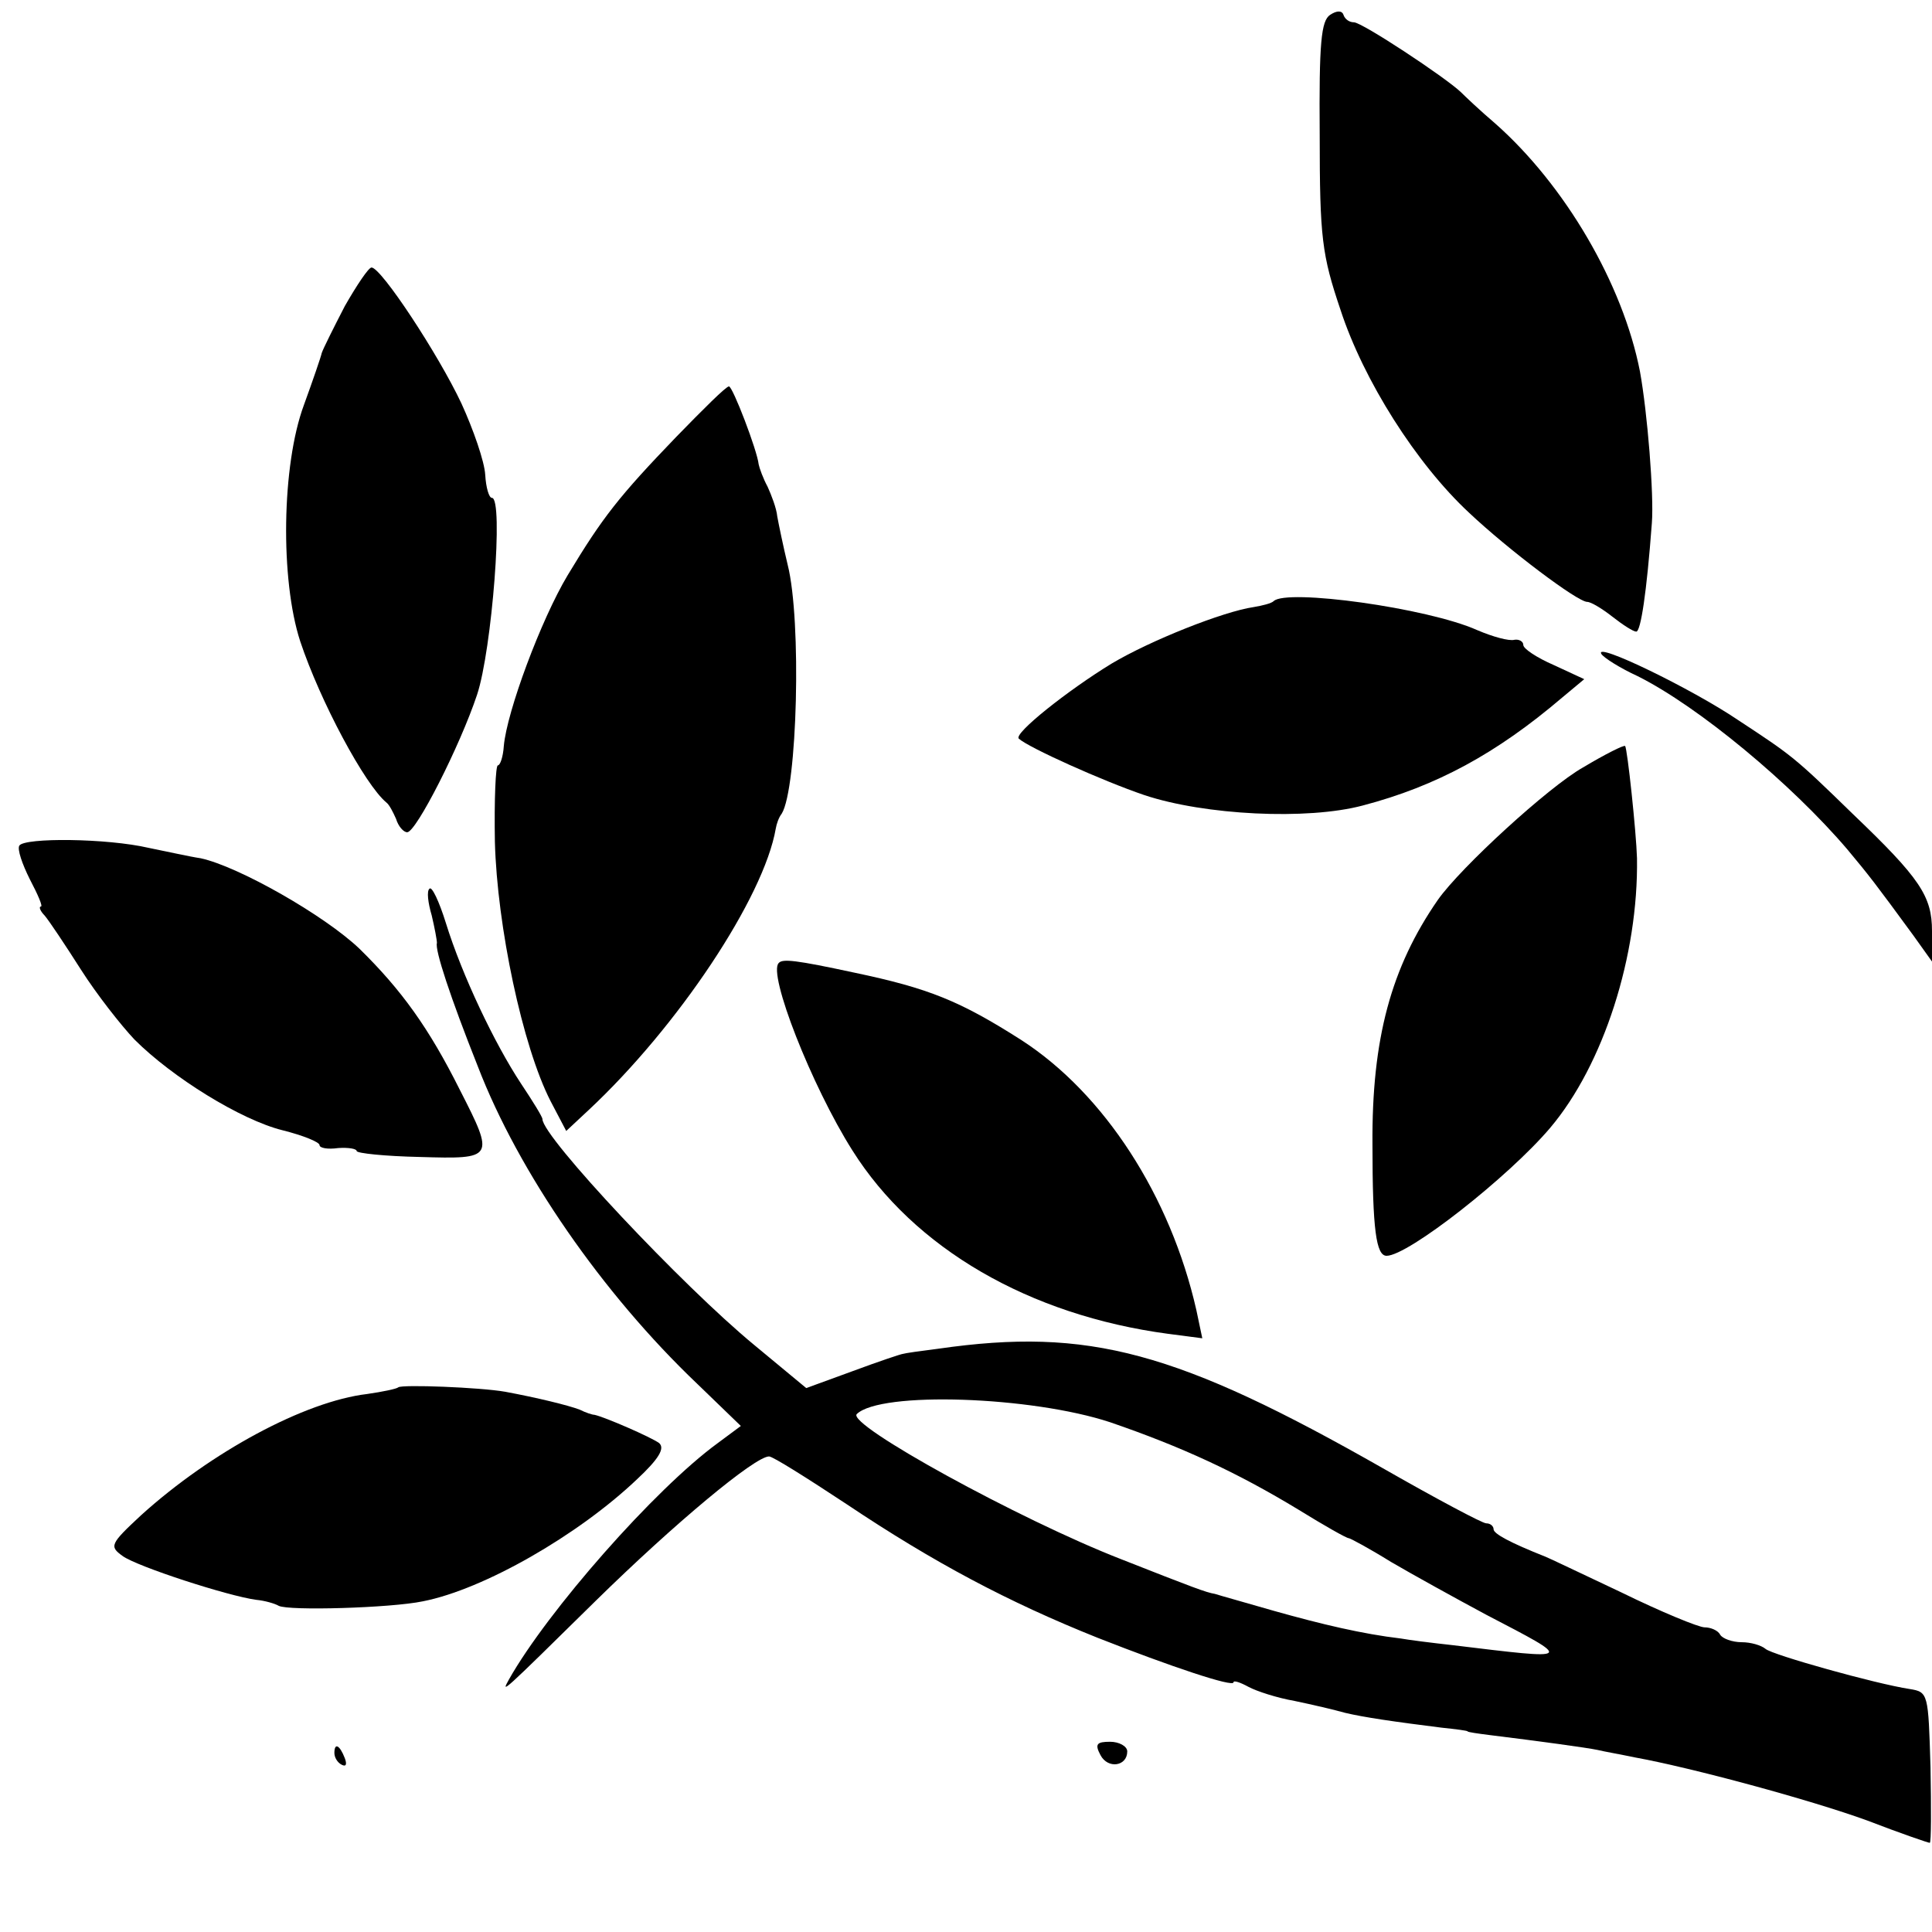
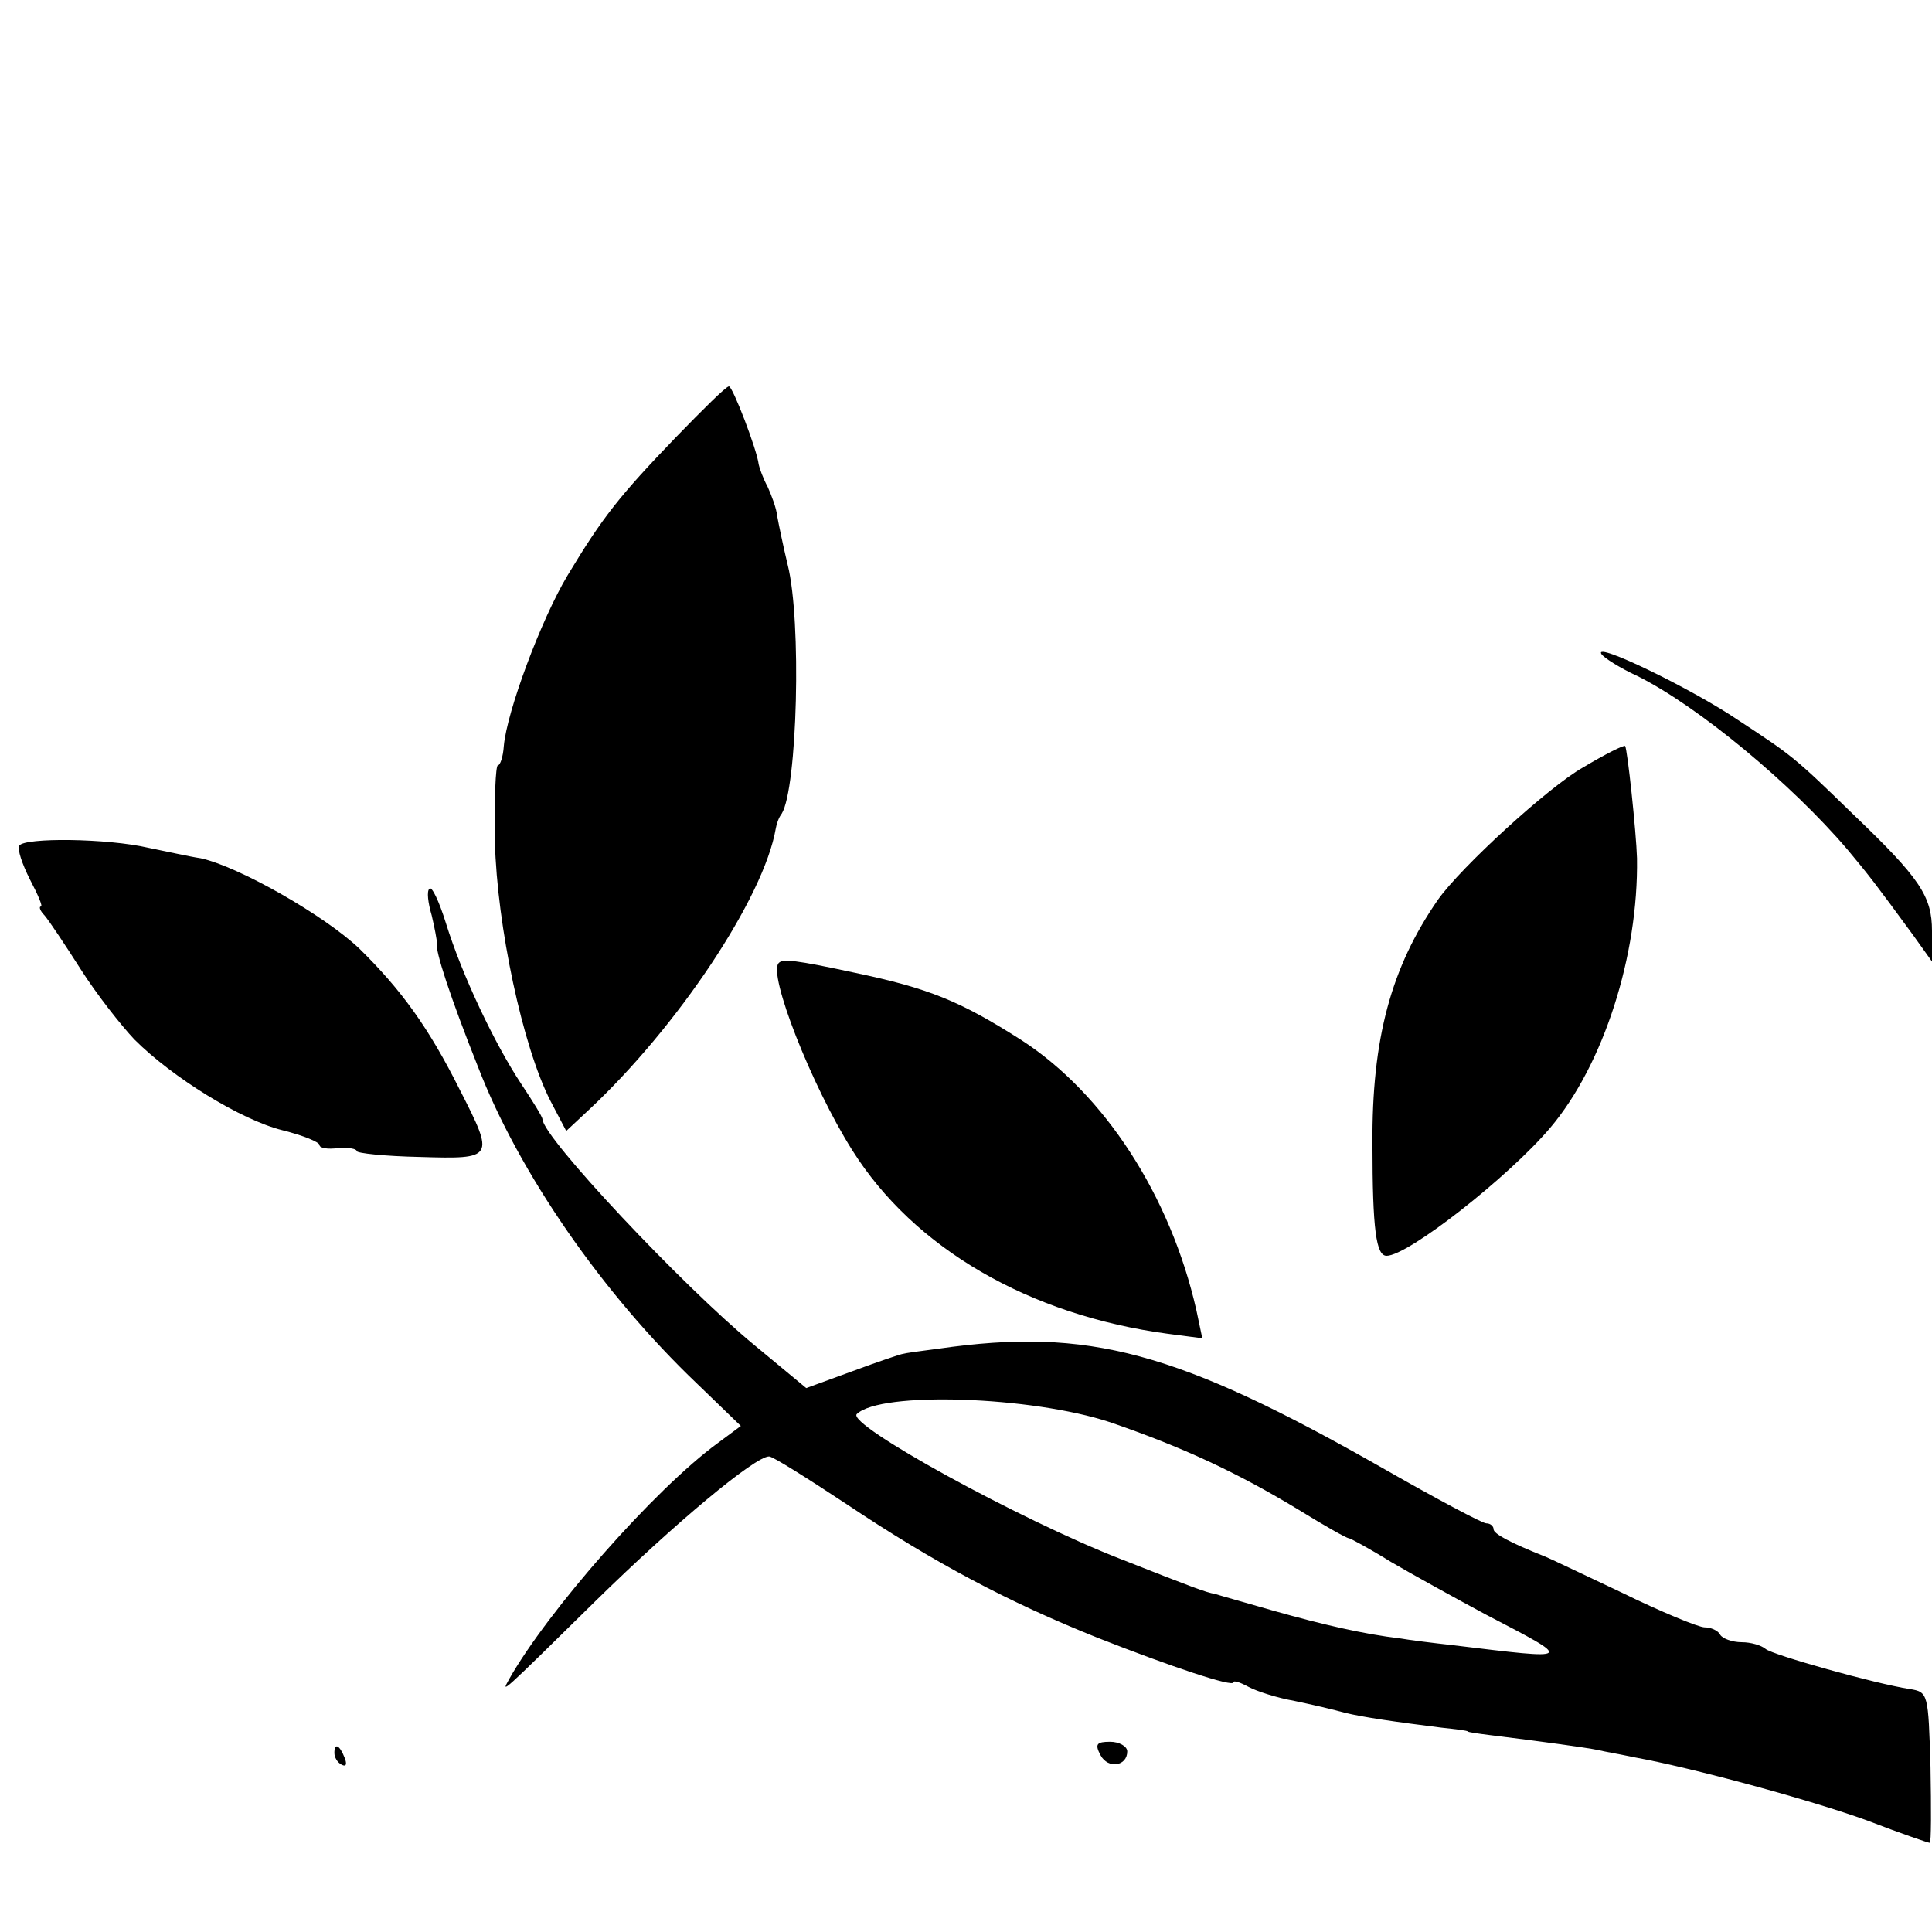
<svg xmlns="http://www.w3.org/2000/svg" version="1.0" width="260pt" height="260pt" viewBox="0 0 260 260" preserveAspectRatio="xMidYMid meet">
  <g transform="translate(0,260) scale(0.1,-0.1)" fill="#000000" stroke="none">
-     <path d="M1790 2580 c-12 -8 -15 -37 -14 -162 0 -138 3 -161 28 -235 31 -95 102 -207 173 -273 53 -50 146 -120 159 -120 5 0 20 -9 34 -20 14 -11 28 -20 32 -20 6 0 14 52 21 146 3 38 -6 149 -16 204 -23 118 -101 251 -195 334 -20 17 -40 36 -46 42 -21 20 -133 94 -144 94 -6 0 -12 4 -14 10 -2 6 -9 6 -18 0z" />
-     <path d="M464 2188 c-15 -29 -29 -57 -31 -63 -1 -5 -12 -37 -24 -70 -30 -81 -32 -235 -5 -318 27 -81 87 -193 116 -217 4 -3 9 -13 13 -22 3 -10 10 -18 15 -18 12 0 71 116 94 185 20 60 36 265 20 265 -4 0 -8 14 -9 31 -1 18 -16 61 -32 96 -31 66 -108 183 -121 183 -4 0 -20 -24 -36 -52z" />
    <path d="M910 2012 c-77 -80 -99 -108 -146 -186 -36 -60 -82 -184 -86 -230 -1 -15 -5 -26 -8 -26 -3 0 -5 -46 -4 -103 3 -113 37 -275 75 -349 l21 -40 30 28 c120 112 236 286 252 379 1 6 4 15 8 20 21 34 27 260 8 335 -6 25 -12 54 -14 65 -1 11 -8 29 -13 40 -6 11 -11 25 -12 30 -2 19 -35 105 -40 105 -4 0 -35 -31 -71 -68z" />
-     <path d="M1714 1791 c-3 -3 -15 -6 -27 -8 -41 -6 -139 -45 -191 -76 -59 -36 -132 -94 -125 -101 13 -12 113 -57 169 -76 81 -27 219 -34 294 -14 99 26 180 70 268 145 l30 25 -41 19 c-23 10 -41 22 -41 27 0 5 -6 8 -12 7 -7 -2 -29 4 -50 13 -67 30 -257 56 -274 39z" />
    <path d="M2155 1720 c3 -5 25 -19 49 -30 82 -41 207 -145 282 -233 30 -36 37 -45 89 -116 l25 -35 0 41 c0 47 -16 71 -107 158 -78 76 -81 78 -154 126 -62 42 -194 106 -184 89z" />
    <path d="M2130 1567 c-46 -26 -164 -134 -195 -178 -63 -91 -89 -187 -88 -329 0 -115 5 -150 19 -150 29 0 164 106 220 172 72 85 119 232 117 363 -1 35 -13 148 -16 151 -1 2 -27 -11 -57 -29z" />
    <path d="M26 1462 c-3 -5 4 -25 14 -45 11 -21 18 -37 15 -37 -3 0 -1 -6 5 -12 6 -7 28 -40 49 -73 21 -33 54 -75 72 -94 51 -51 143 -108 199 -122 28 -7 50 -16 50 -20 0 -4 11 -6 25 -4 14 1 25 -1 25 -4 0 -3 38 -7 85 -8 100 -3 101 -2 54 90 -42 84 -79 135 -135 190 -47 45 -163 111 -214 122 -14 2 -45 9 -70 14 -56 13 -167 14 -174 3z" />
    <path d="M578 1404 c-4 -3 -2 -19 3 -36 4 -17 7 -33 7 -37 -3 -9 18 -73 55 -166 55 -143 168 -306 295 -427 l59 -57 -31 -23 c-85 -62 -229 -226 -281 -318 -11 -20 -12 -21 117 106 106 104 214 194 233 194 5 0 51 -29 104 -64 118 -79 218 -132 338 -180 99 -39 183 -67 183 -60 0 3 9 0 20 -6 11 -6 39 -15 62 -19 24 -5 54 -12 68 -16 25 -6 66 -12 130 -20 19 -2 35 -4 35 -5 0 -1 14 -3 30 -5 65 -8 131 -17 145 -20 8 -2 31 -6 50 -10 77 -14 236 -57 313 -85 44 -17 82 -30 84 -30 2 0 2 46 1 102 -3 99 -3 101 -28 105 -46 7 -185 46 -194 54 -6 5 -20 9 -32 9 -13 0 -26 5 -29 10 -3 6 -13 10 -21 10 -8 0 -59 21 -112 47 -53 25 -99 47 -102 48 -48 19 -70 31 -70 37 0 4 -4 8 -10 8 -5 0 -67 33 -137 73 -279 159 -398 191 -600 162 -24 -3 -45 -6 -48 -7 -2 0 -32 -10 -67 -23 l-63 -23 -70 58 c-96 79 -285 280 -285 304 0 3 -13 24 -29 48 -35 53 -79 145 -101 216 -9 29 -19 50 -22 46z m916 -718 c96 -33 170 -67 254 -118 34 -21 64 -38 67 -38 2 0 28 -14 57 -32 29 -17 87 -49 128 -71 119 -62 120 -61 -45 -41 -27 3 -59 7 -70 9 -51 6 -106 19 -170 37 -38 11 -74 21 -80 23 -12 2 -28 8 -127 47 -136 53 -369 181 -355 195 32 31 235 24 341 -11z" />
    <path d="M1048 1304 c-15 -14 44 -165 99 -252 83 -132 238 -222 425 -247 l46 -6 -8 38 c-35 154 -124 291 -235 363 -83 53 -125 70 -225 91 -79 17 -97 19 -102 13z" />
-     <path d="M536 733 c-2 -2 -21 -6 -42 -9 -84 -10 -210 -78 -304 -163 -42 -39 -43 -42 -25 -55 19 -14 142 -54 180 -59 11 -1 25 -5 30 -8 13 -7 151 -3 194 6 82 16 209 89 288 164 30 28 38 42 30 49 -11 8 -73 35 -87 38 -3 0 -12 3 -20 7 -16 6 -57 16 -100 24 -34 6 -139 10 -144 6z" />
    <path d="M1481 238 c10 -19 36 -15 36 5 0 7 -11 13 -23 13 -18 0 -21 -3 -13 -18z" />
    <path d="M450 241 c0 -6 4 -13 10 -16 6 -3 7 1 4 9 -7 18 -14 21 -14 7z" />
  </g>
</svg>